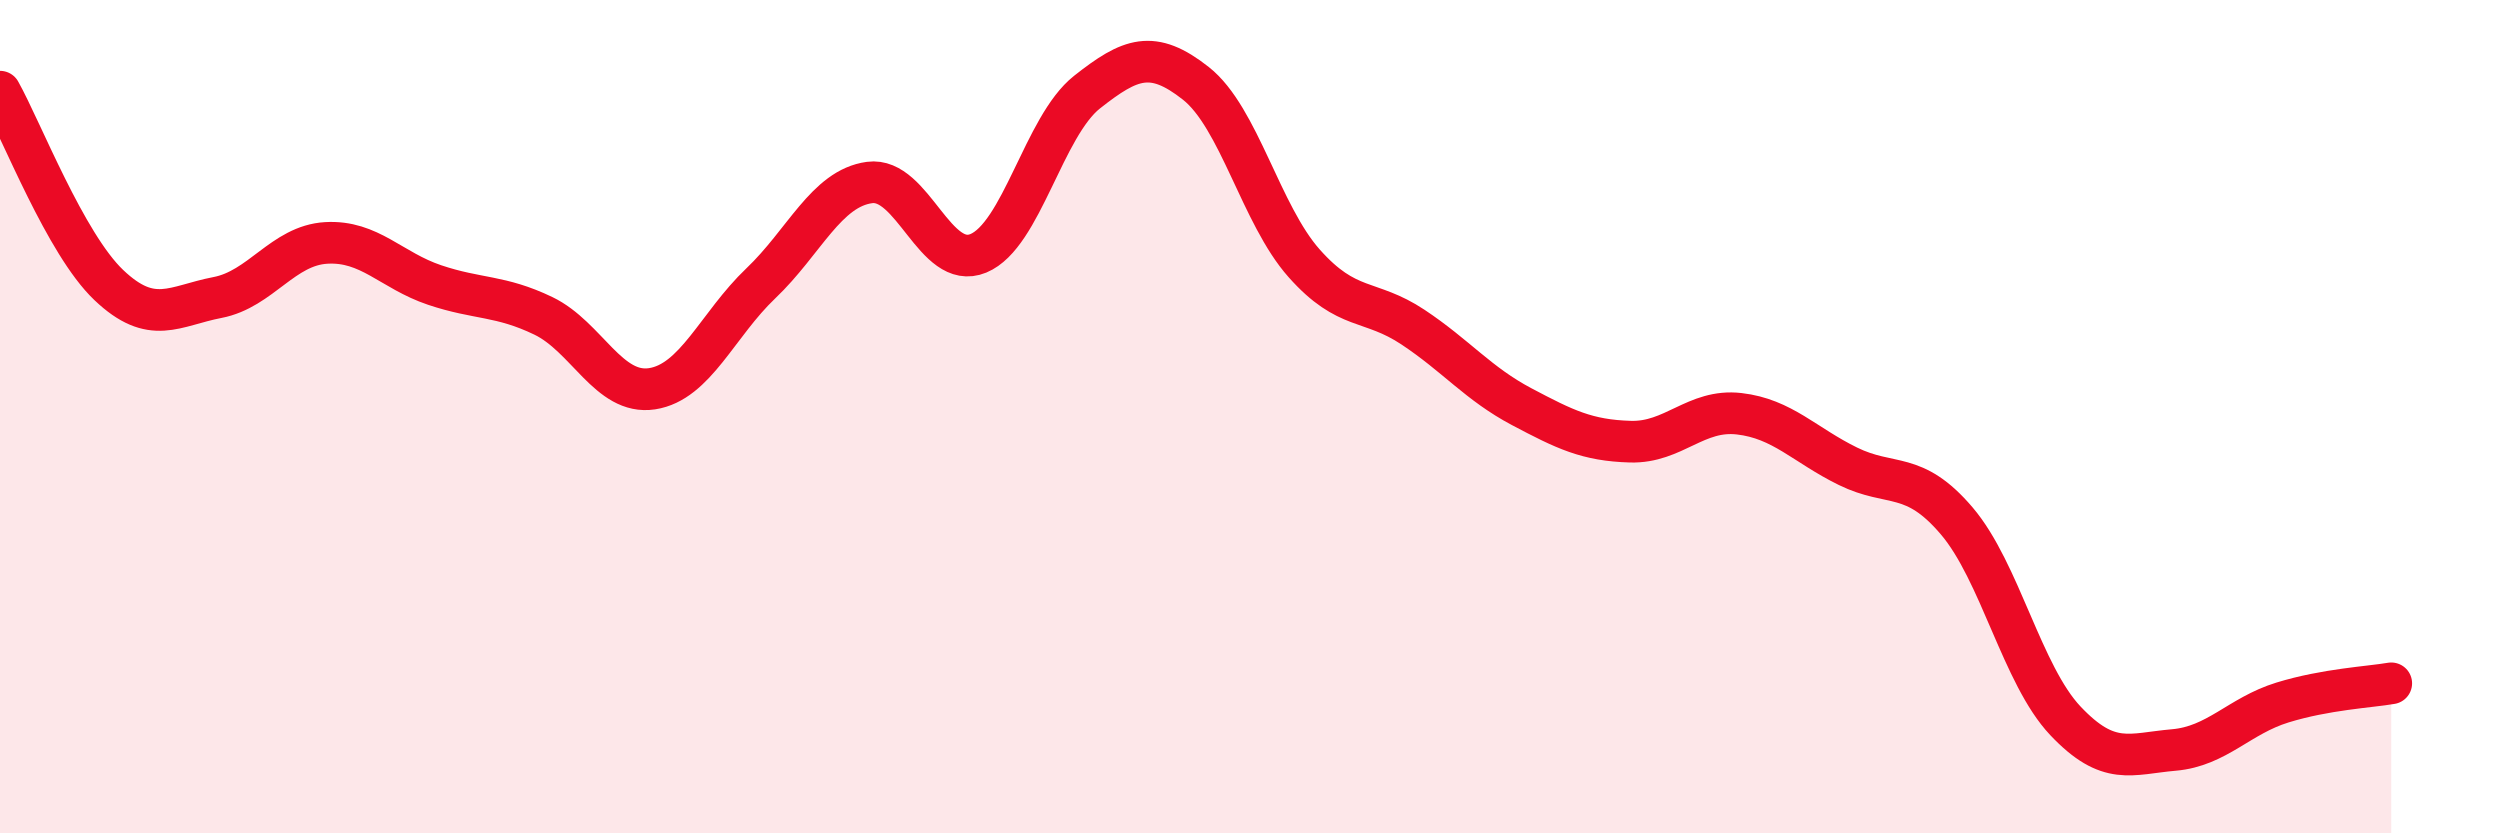
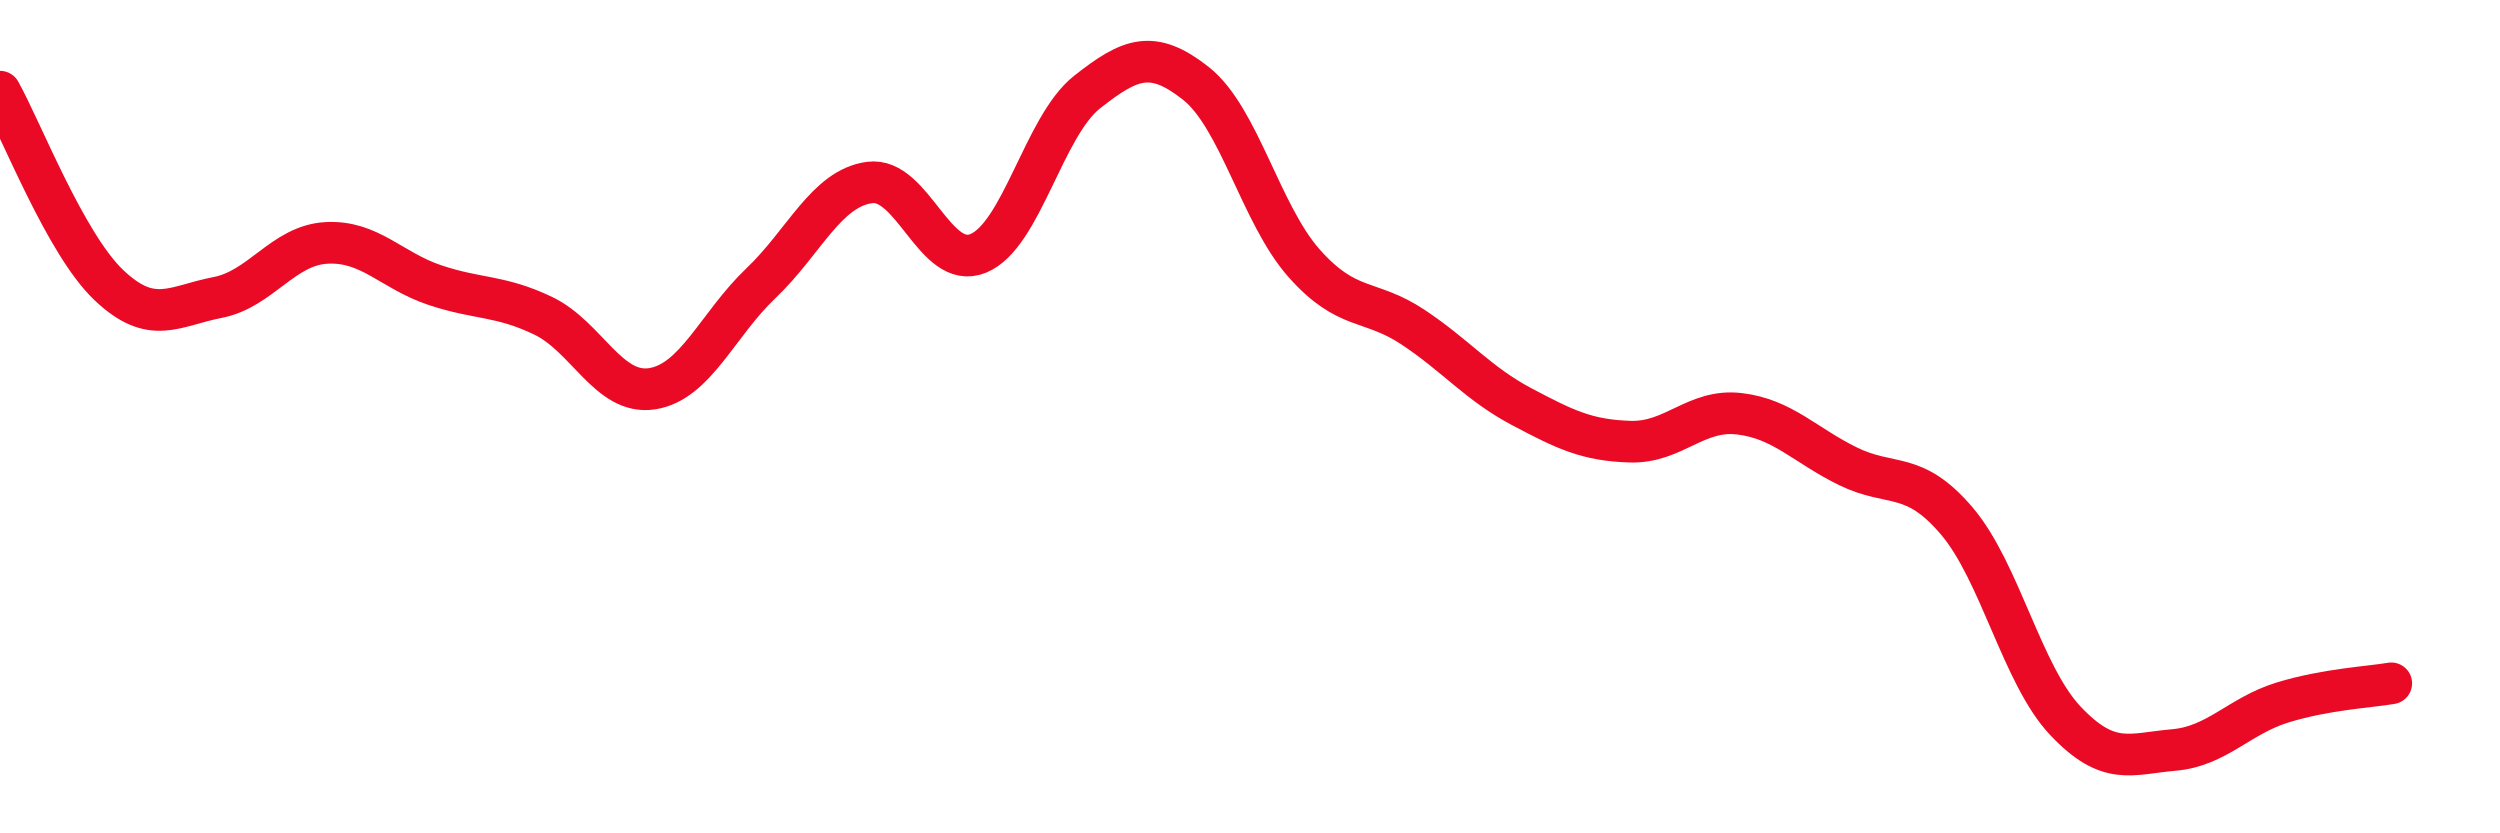
<svg xmlns="http://www.w3.org/2000/svg" width="60" height="20" viewBox="0 0 60 20">
-   <path d="M 0,2.2 C 0.52,3.13 1.57,5.85 2.61,6.84 C 3.65,7.83 4.18,7.34 5.22,7.14 C 6.26,6.94 6.79,5.89 7.83,5.83 C 8.87,5.77 9.39,6.49 10.43,6.84 C 11.47,7.19 12,7.08 13.04,7.58 C 14.08,8.08 14.61,9.49 15.65,9.33 C 16.69,9.17 17.22,7.79 18.26,6.8 C 19.3,5.81 19.83,4.52 20.87,4.38 C 21.91,4.24 22.44,6.51 23.48,6.08 C 24.52,5.65 25.05,3.03 26.09,2.21 C 27.13,1.39 27.66,1.18 28.7,2 C 29.74,2.82 30.26,5.15 31.3,6.32 C 32.34,7.49 32.87,7.16 33.91,7.85 C 34.95,8.54 35.48,9.21 36.52,9.76 C 37.56,10.31 38.09,10.57 39.13,10.6 C 40.17,10.63 40.7,9.81 41.74,9.93 C 42.78,10.05 43.31,10.68 44.35,11.19 C 45.39,11.7 45.92,11.28 46.96,12.5 C 48,13.72 48.53,16.2 49.57,17.3 C 50.61,18.4 51.13,18.09 52.17,18 C 53.21,17.91 53.74,17.18 54.78,16.86 C 55.82,16.54 56.87,16.49 57.39,16.4L57.39 20L0 20Z" fill="#EB0A25" opacity="0.1" stroke-linecap="round" stroke-linejoin="round" />
  <path d="M 0,2.2 C 0.52,3.13 1.57,5.85 2.61,6.84 C 3.65,7.83 4.18,7.34 5.22,7.14 C 6.26,6.94 6.79,5.89 7.83,5.83 C 8.87,5.77 9.39,6.49 10.43,6.84 C 11.47,7.19 12,7.08 13.04,7.58 C 14.08,8.08 14.61,9.49 15.65,9.33 C 16.69,9.17 17.22,7.79 18.26,6.8 C 19.3,5.81 19.83,4.52 20.87,4.38 C 21.91,4.24 22.44,6.51 23.48,6.08 C 24.52,5.65 25.05,3.03 26.09,2.21 C 27.13,1.39 27.66,1.18 28.7,2 C 29.74,2.82 30.26,5.15 31.3,6.32 C 32.34,7.49 32.87,7.16 33.91,7.85 C 34.95,8.54 35.48,9.21 36.52,9.76 C 37.56,10.31 38.09,10.57 39.13,10.6 C 40.17,10.63 40.7,9.81 41.74,9.93 C 42.78,10.05 43.31,10.68 44.35,11.19 C 45.39,11.7 45.92,11.28 46.96,12.5 C 48,13.72 48.53,16.2 49.57,17.3 C 50.61,18.4 51.13,18.09 52.17,18 C 53.21,17.91 53.74,17.18 54.78,16.86 C 55.82,16.54 56.87,16.49 57.39,16.4" stroke="#EB0A25" stroke-width="1" fill="none" stroke-linecap="round" stroke-linejoin="round" />
</svg>